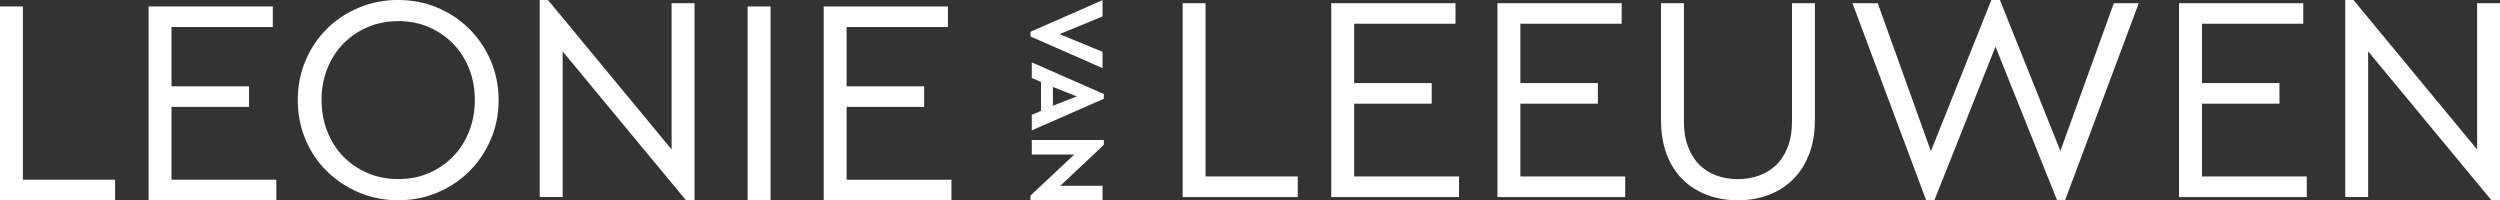
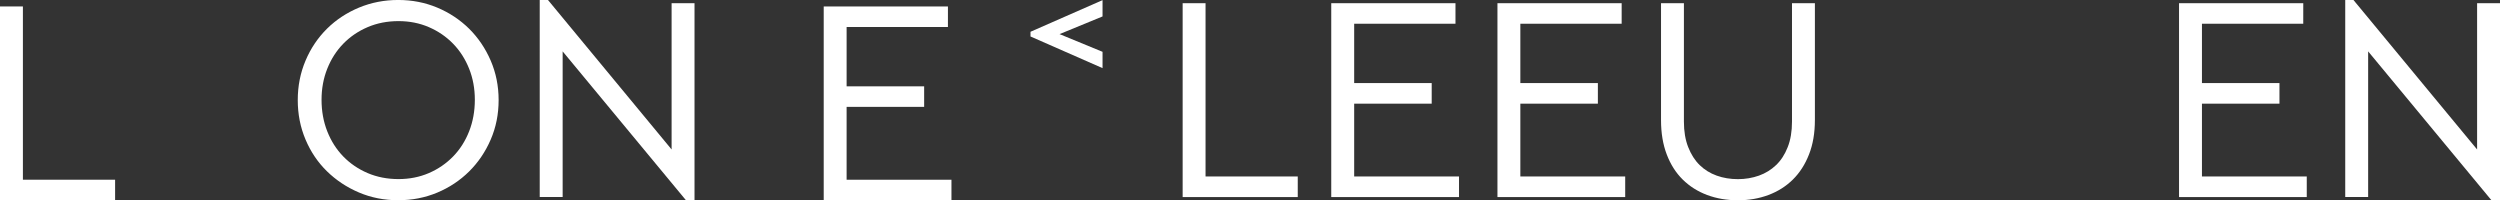
<svg xmlns="http://www.w3.org/2000/svg" version="1.1" id="Layer_1" x="0px" y="0px" width="200px" height="16.02px" viewBox="0 0 200 16.02" enable-background="new 0 0 200 16.02" xml:space="preserve">
  <rect x="0" y="0" width="200" height="16.02" fill="#333333" stroke="none" />
  <g>
    <g>
      <path fill="#FFFFFF" d="M82.44,2.918V2.542l5.763-2.531v1.304l-3.439,1.414l3.439,1.416v1.305L82.44,2.918z" />
-       <path fill="#FFFFFF" d="M82.543,10.43V9.187l0.738-0.315V6.554l-0.738-0.315V4.993l5.763,2.529V7.9L82.543,10.43z M84.233,6.957    v1.5l1.913-0.745L84.233,6.957z" />
-       <path fill="#FFFFFF" d="M84.824,14.864h3.379v1.157H82.44v-0.377l3.499-3.281h-3.396v-1.161h5.763v0.387L84.824,14.864z" />
    </g>
    <polyline fill="#FFFFFF" points="0,0.516 1.832,0.516 1.832,14.377 9.208,14.377 9.208,16.021 0,16.021  " />
-     <path fill="#FFFFFF" d="M21.825,2.16H13.72v4.746h6.203V8.55H13.72v5.827h8.387v1.645h-10.22V0.516h9.938V2.16z" />
    <path fill="#FFFFFF" d="M31.856-0.002c1.112,0,2.153,0.204,3.124,0.61c0.971,0.408,1.82,0.972,2.549,1.689   c0.728,0.723,1.304,1.572,1.727,2.551c0.422,0.979,0.634,2.032,0.634,3.16s-0.211,2.182-0.634,3.16   c-0.423,0.979-0.999,1.828-1.727,2.549c-0.729,0.721-1.578,1.285-2.549,1.692c-0.971,0.405-2.012,0.609-3.124,0.609   c-1.128,0-2.177-0.208-3.148-0.623c-0.972-0.414-1.821-0.979-2.549-1.69s-1.301-1.559-1.715-2.537   c-0.415-0.979-0.623-2.032-0.623-3.16s0.208-2.181,0.623-3.16c0.414-0.979,0.987-1.828,1.715-2.551   c0.729-0.719,1.582-1.281,2.561-1.689C29.699,0.202,30.744-0.002,31.856-0.002z M31.88,1.689c-0.894,0-1.716,0.16-2.468,0.482   c-0.752,0.32-1.402,0.764-1.95,1.327c-0.548,0.562-0.974,1.229-1.28,1.997c-0.306,0.768-0.458,1.597-0.458,2.489   c0,0.908,0.152,1.75,0.458,2.526c0.306,0.774,0.732,1.444,1.28,2.008s1.198,1.007,1.95,1.328c0.752,0.32,1.574,0.481,2.468,0.481   c0.876,0,1.687-0.161,2.43-0.481c0.744-0.321,1.39-0.765,1.938-1.328c0.548-0.562,0.976-1.232,1.281-2.008   c0.305-0.776,0.458-1.618,0.458-2.526c0-0.894-0.152-1.723-0.458-2.489c-0.306-0.768-0.733-1.435-1.281-1.997   C35.7,2.935,35.053,2.491,34.31,2.171C33.567,1.85,32.757,1.689,31.88,1.689z" />
    <path fill="#FFFFFF" d="M53.728,11.957v-11.7h1.833v15.765h-0.682L45.012,4.11v11.652h-1.834V-0.002h0.659L53.728,11.957z" />
-     <path fill="#FFFFFF" d="M61.644,16.021h-1.832V0.516h1.832V16.021z" />
    <path fill="#FFFFFF" d="M75.834,2.16h-8.105v4.746h6.203V8.55h-6.203v5.827h8.388v1.645h-10.22V0.516h9.938L75.834,2.16   L75.834,2.16z" />
    <g>
      <path fill="#FFFFFF" d="M96.444,14.118h7.376v1.645h-9.208V0.257h1.832V14.118z" />
      <path fill="#FFFFFF" d="M116.438,1.901h-8.104v4.746h6.202v1.645h-6.202v5.827h8.387v1.645H106.5V0.257h9.938V1.901L116.438,1.901    z" />
      <path fill="#FFFFFF" d="M129.732,1.901h-8.104v4.746h6.202v1.645h-6.202v5.827h8.388v1.645h-10.22V0.257h9.937V1.901    L129.732,1.901z" />
      <path fill="#FFFFFF" d="M145.191,9.608c0,1.033-0.156,1.949-0.471,2.748c-0.312,0.799-0.744,1.47-1.292,2.009    c-0.548,0.541-1.198,0.951-1.95,1.233c-0.75,0.281-1.564,0.423-2.442,0.423c-0.894,0-1.716-0.142-2.468-0.423    c-0.752-0.282-1.4-0.692-1.95-1.233c-0.548-0.539-0.974-1.21-1.278-2.009c-0.306-0.799-0.458-1.715-0.458-2.748V0.257h1.831v9.469    c0,0.783,0.114,1.465,0.342,2.042c0.228,0.581,0.532,1.06,0.916,1.436c0.385,0.375,0.836,0.656,1.364,0.846    c0.522,0.188,1.091,0.282,1.701,0.282c0.596,0,1.155-0.096,1.681-0.282c0.524-0.188,0.981-0.471,1.373-0.846    c0.393-0.376,0.701-0.854,0.928-1.436c0.229-0.577,0.342-1.259,0.342-2.042V0.257h1.832V9.608L145.191,9.608z" />
-       <path fill="#FFFFFF" d="M164.831,12.074l4.276-11.817h1.994l-5.895,15.765h-0.637l-4.93-12.288l-4.889,12.287h-0.657    l-5.896-15.765h2.021l4.253,11.841l4.84-12.1h0.681L164.831,12.074z" />
      <path fill="#FFFFFF" d="M184.26,1.901h-8.104v4.746h6.201v1.645h-6.201v5.827h8.385v1.645h-10.218V0.257h9.938L184.26,1.901    L184.26,1.901z" />
      <path fill="#FFFFFF" d="M198.168,11.957v-11.7H200v15.765h-0.682L189.452,4.11v11.652h-1.833V-0.002h0.656L198.168,11.957z" />
    </g>
  </g>
</svg>